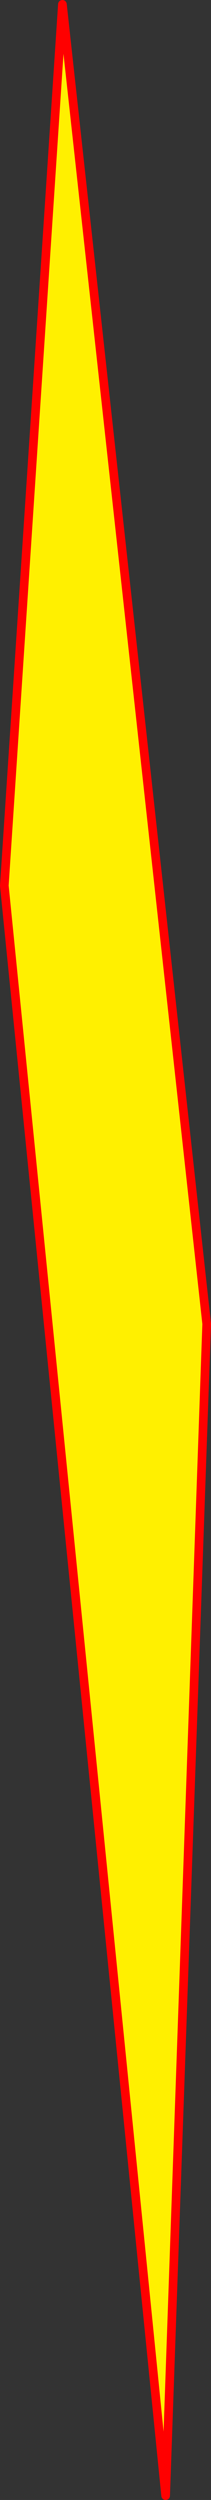
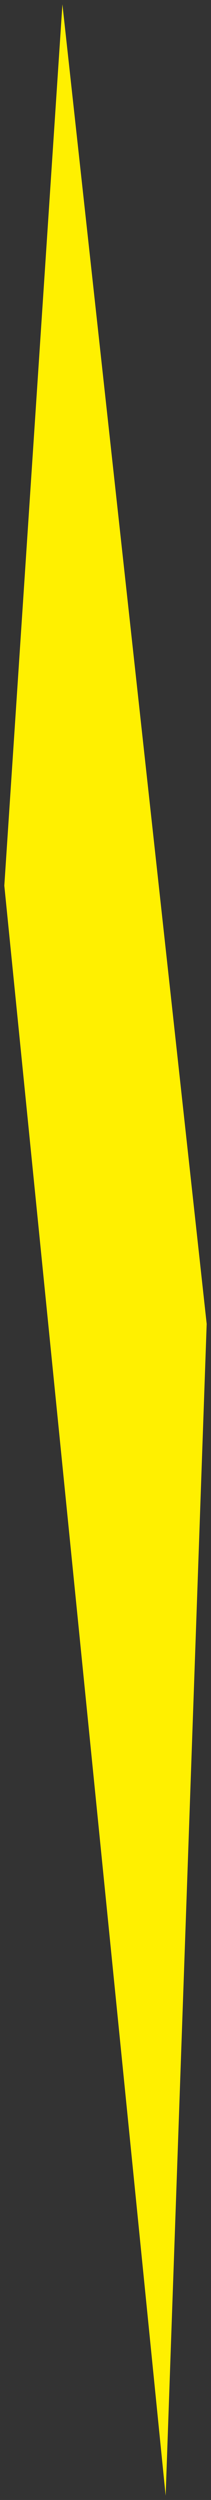
<svg xmlns="http://www.w3.org/2000/svg" height="578.4px" width="48.85px">
  <rect width="100%" height="100%" fill="#333333" stroke="none" />
  <g transform="matrix(1.0, 0.0, 0.0, 1.0, -371.55, 131.65)">
    <path d="M372.55 73.25 L386.0 -130.65 419.4 174.65 409.9 445.75 372.55 73.25" fill="#fff000" fill-rule="evenodd" stroke="none" />
-     <path d="M372.55 73.25 L386.0 -130.65 419.4 174.65 409.9 445.75 372.55 73.25 Z" fill="none" stroke="#ff0000" stroke-linecap="round" stroke-linejoin="round" stroke-width="2.0" />
  </g>
</svg>